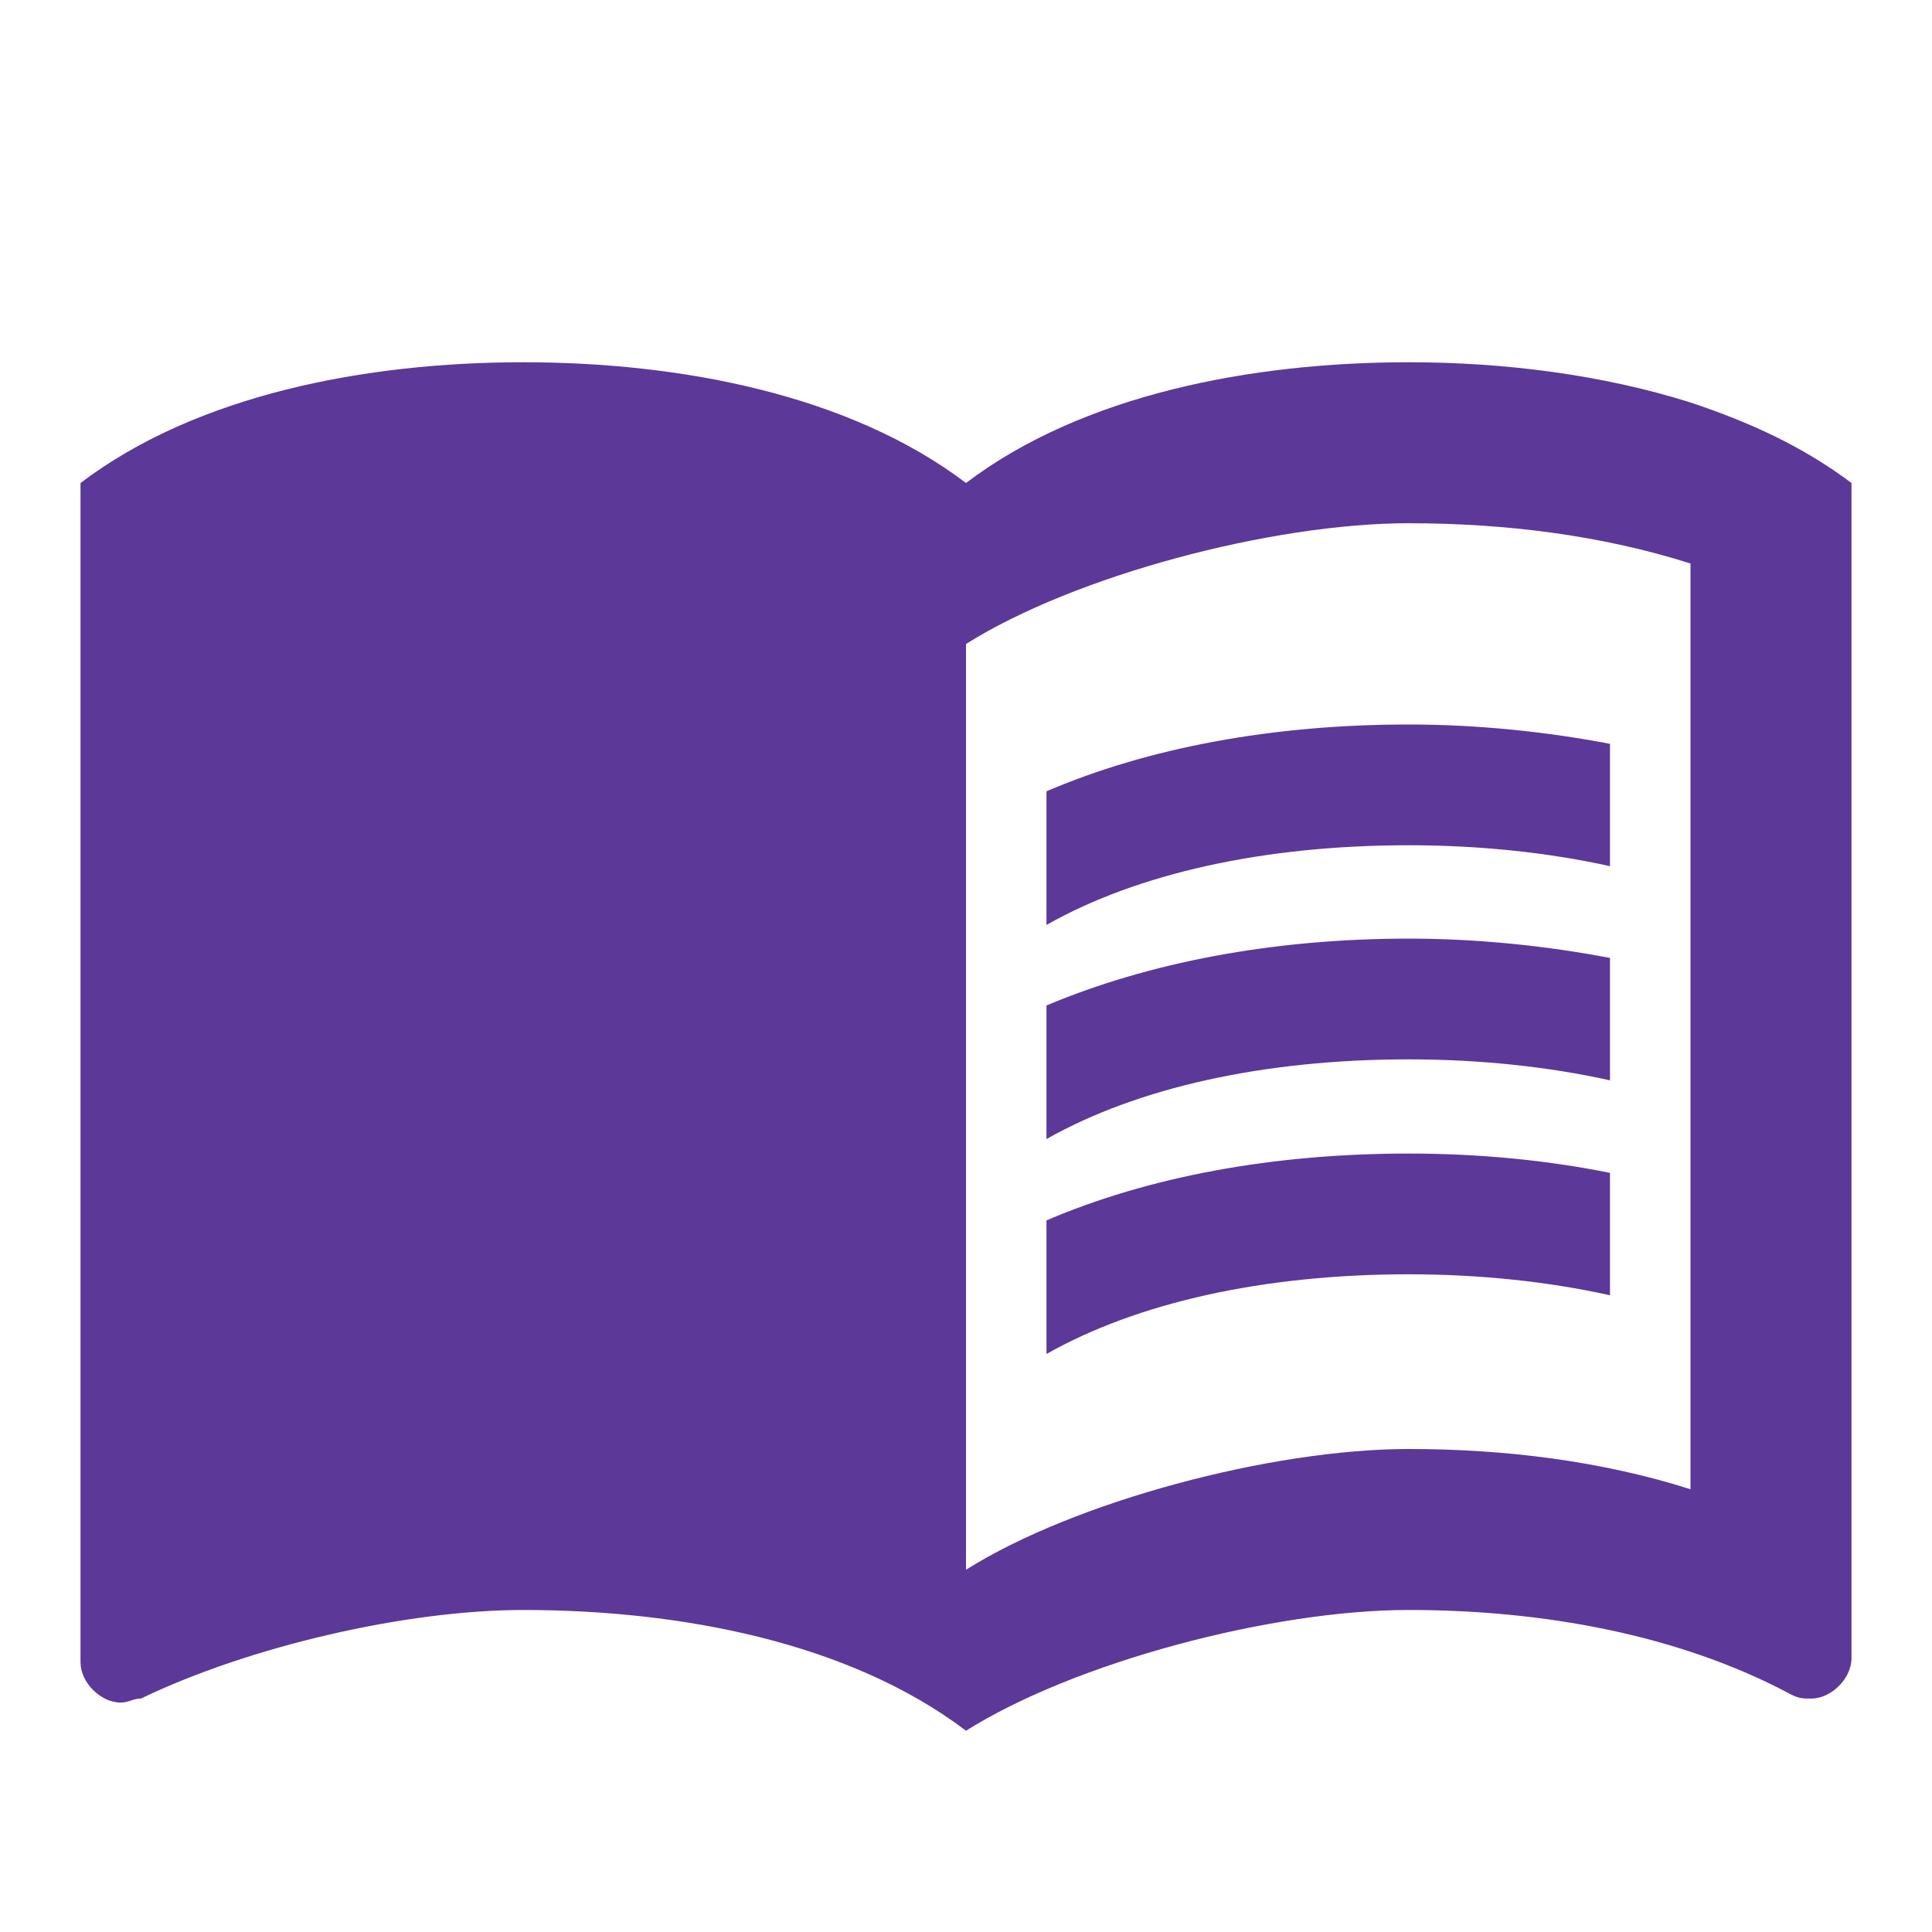
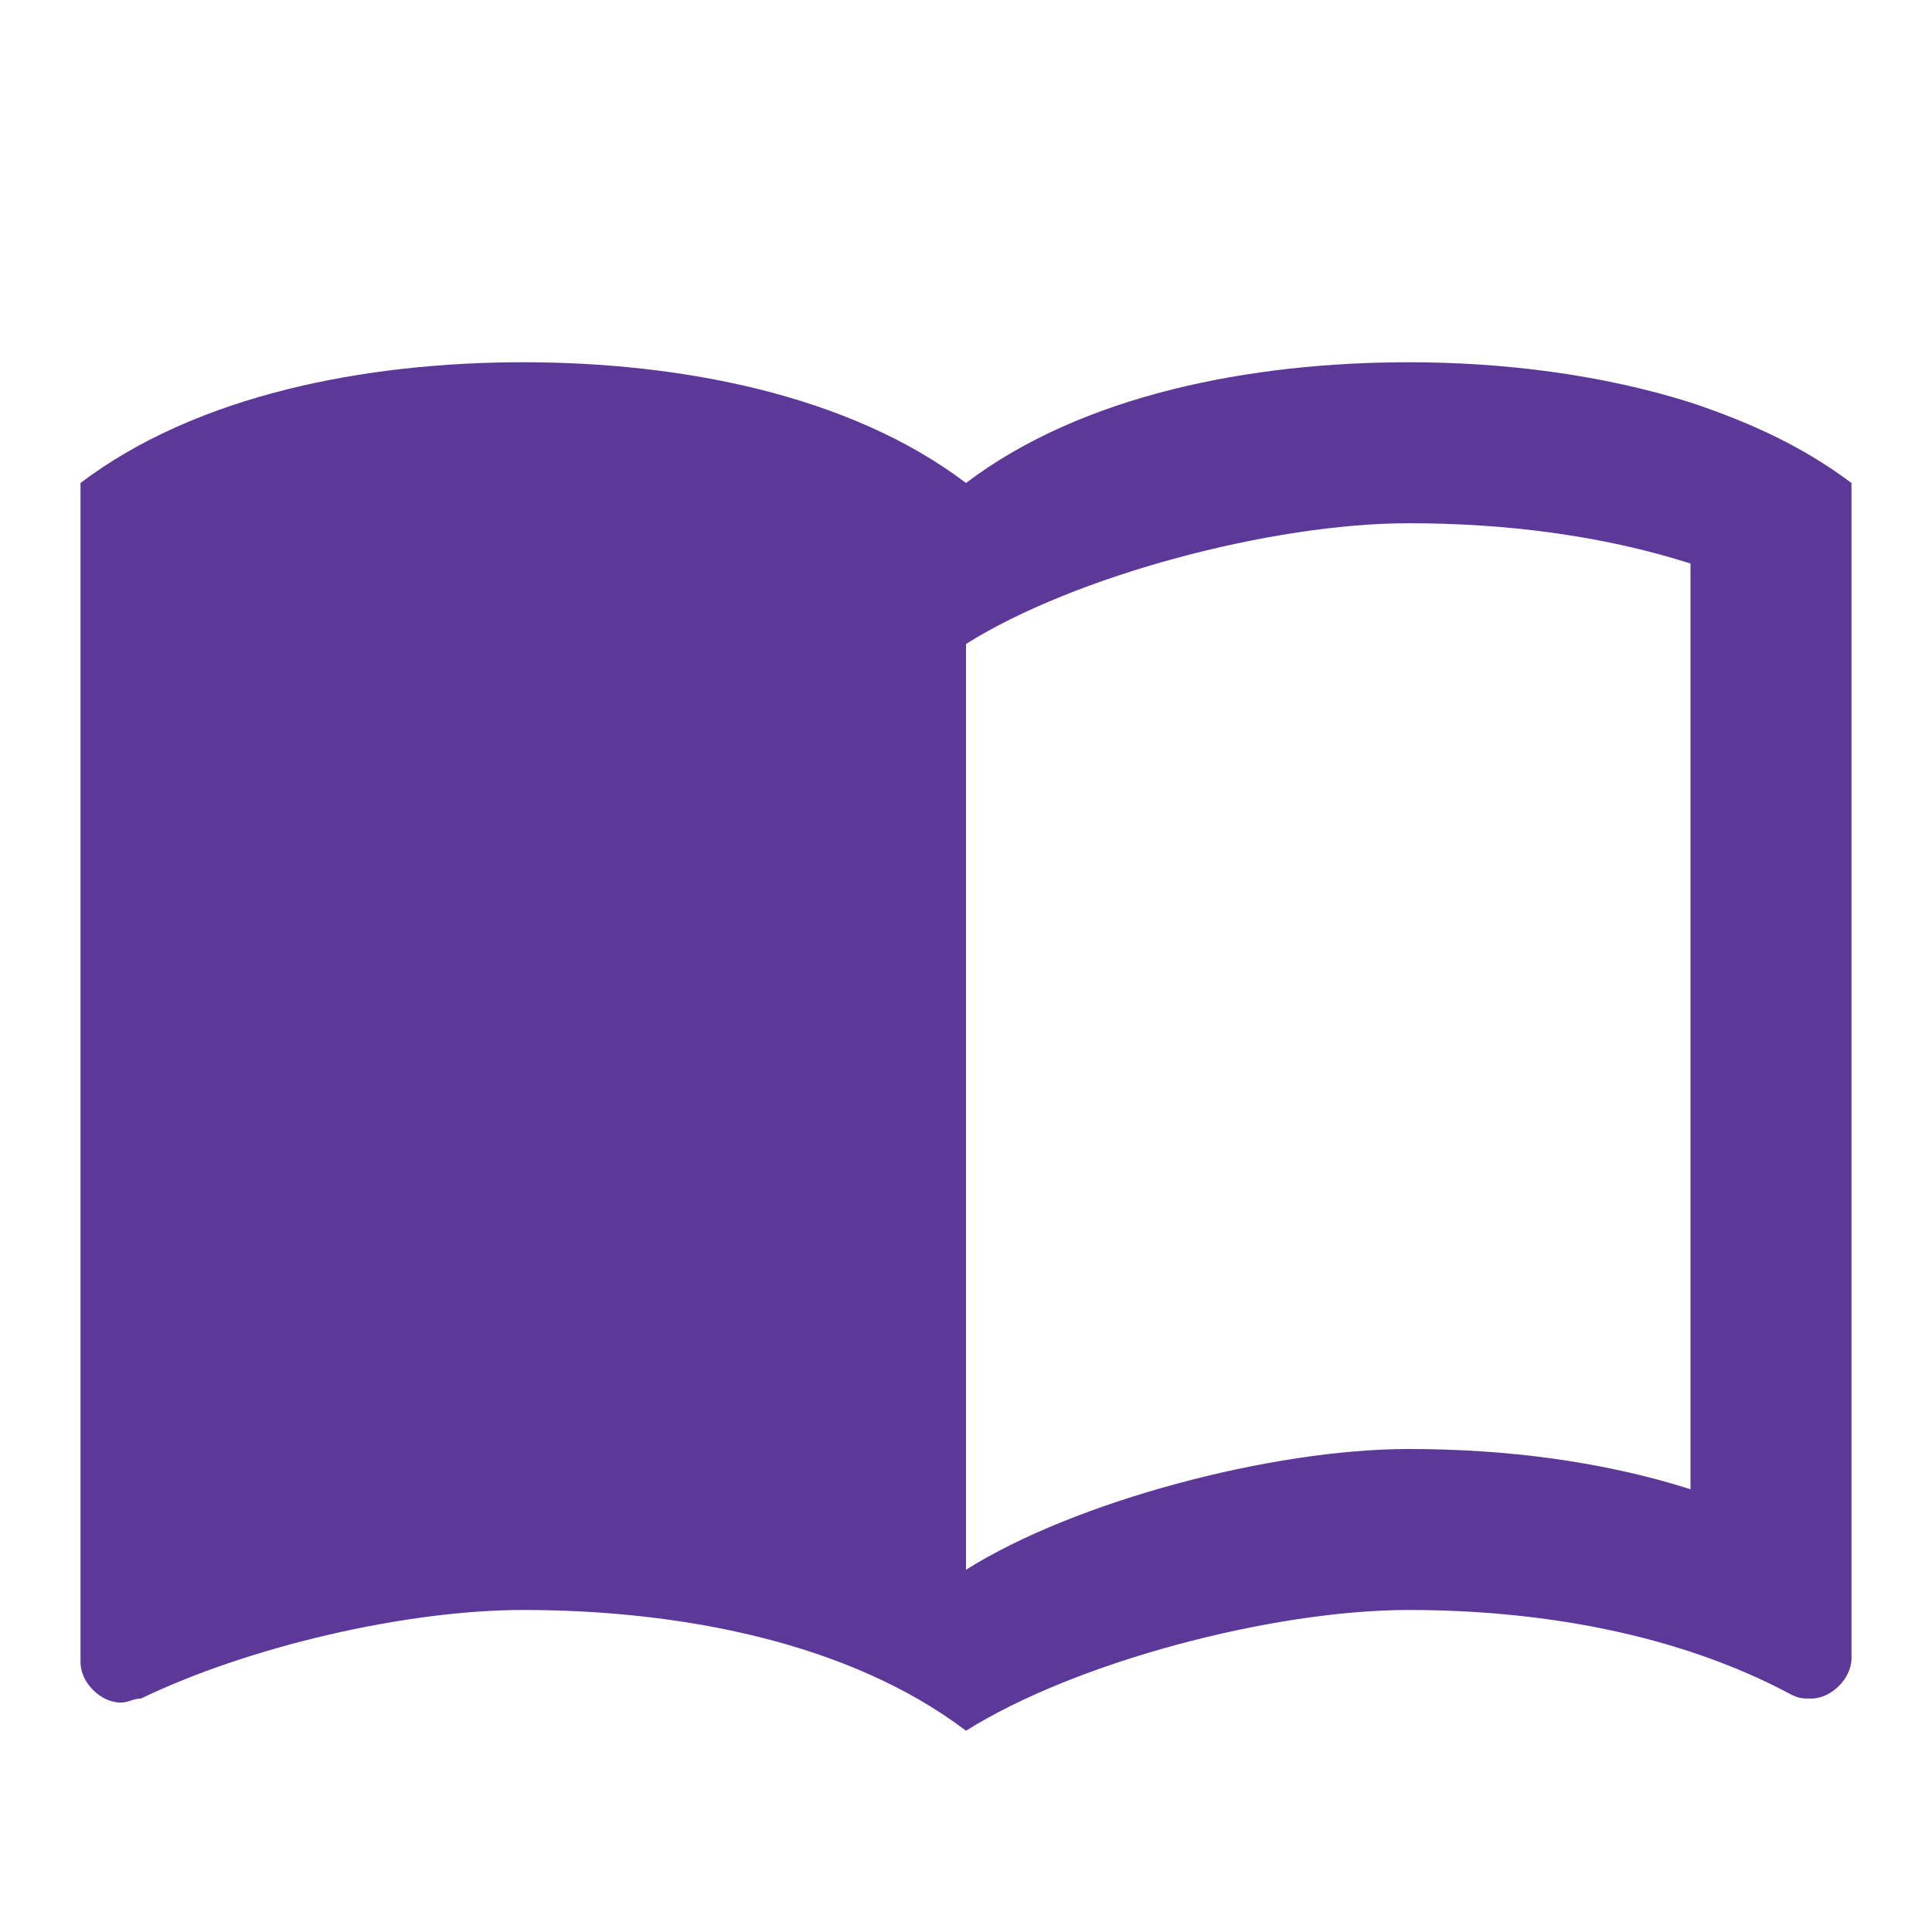
<svg xmlns="http://www.w3.org/2000/svg" width="40" height="40" viewBox="0 0 40 40" fill="none">
  <path d="M35 8.333C33.15 7.75 31.116 7.5 29.166 7.5C25.916 7.5 22.416 8.167 20 10C17.583 8.167 14.083 7.5 10.833 7.5C7.583 7.5 4.083 8.167 1.667 10V34.417C1.667 34.833 2.083 35.25 2.5 35.25C2.667 35.25 2.75 35.167 2.917 35.167C5.167 34.083 8.416 33.333 10.833 33.333C14.083 33.333 17.583 34 20 35.833C22.25 34.417 26.333 33.333 29.166 33.333C31.916 33.333 34.75 33.833 37.083 35.083C37.25 35.167 37.333 35.167 37.5 35.167C37.916 35.167 38.333 34.75 38.333 34.333V10C37.333 9.25 36.25 8.75 35 8.333ZM35 30.833C33.166 30.25 31.166 30 29.166 30C26.333 30 22.25 31.083 20 32.5V13.333C22.25 11.917 26.333 10.833 29.166 10.833C31.166 10.833 33.166 11.083 35 11.667V30.833Z" fill="#5C3899" />
-   <path d="M29.166 17.5C30.633 17.5 32.05 17.65 33.333 17.933V15.4C32.017 15.15 30.6 15 29.166 15C26.333 15 23.767 15.483 21.666 16.383V19.15C23.55 18.083 26.166 17.5 29.166 17.5ZM21.666 20.817V23.583C23.55 22.517 26.166 21.933 29.166 21.933C30.633 21.933 32.05 22.083 33.333 22.367V19.833C32.017 19.583 30.6 19.433 29.166 19.433C26.333 19.433 23.767 19.933 21.666 20.817ZM29.166 23.883C26.333 23.883 23.767 24.367 21.666 25.267V28.033C23.55 26.967 26.166 26.383 29.166 26.383C30.633 26.383 32.05 26.533 33.333 26.817V24.283C32.017 24.017 30.6 23.883 29.166 23.883Z" fill="#5C3899" />
</svg>